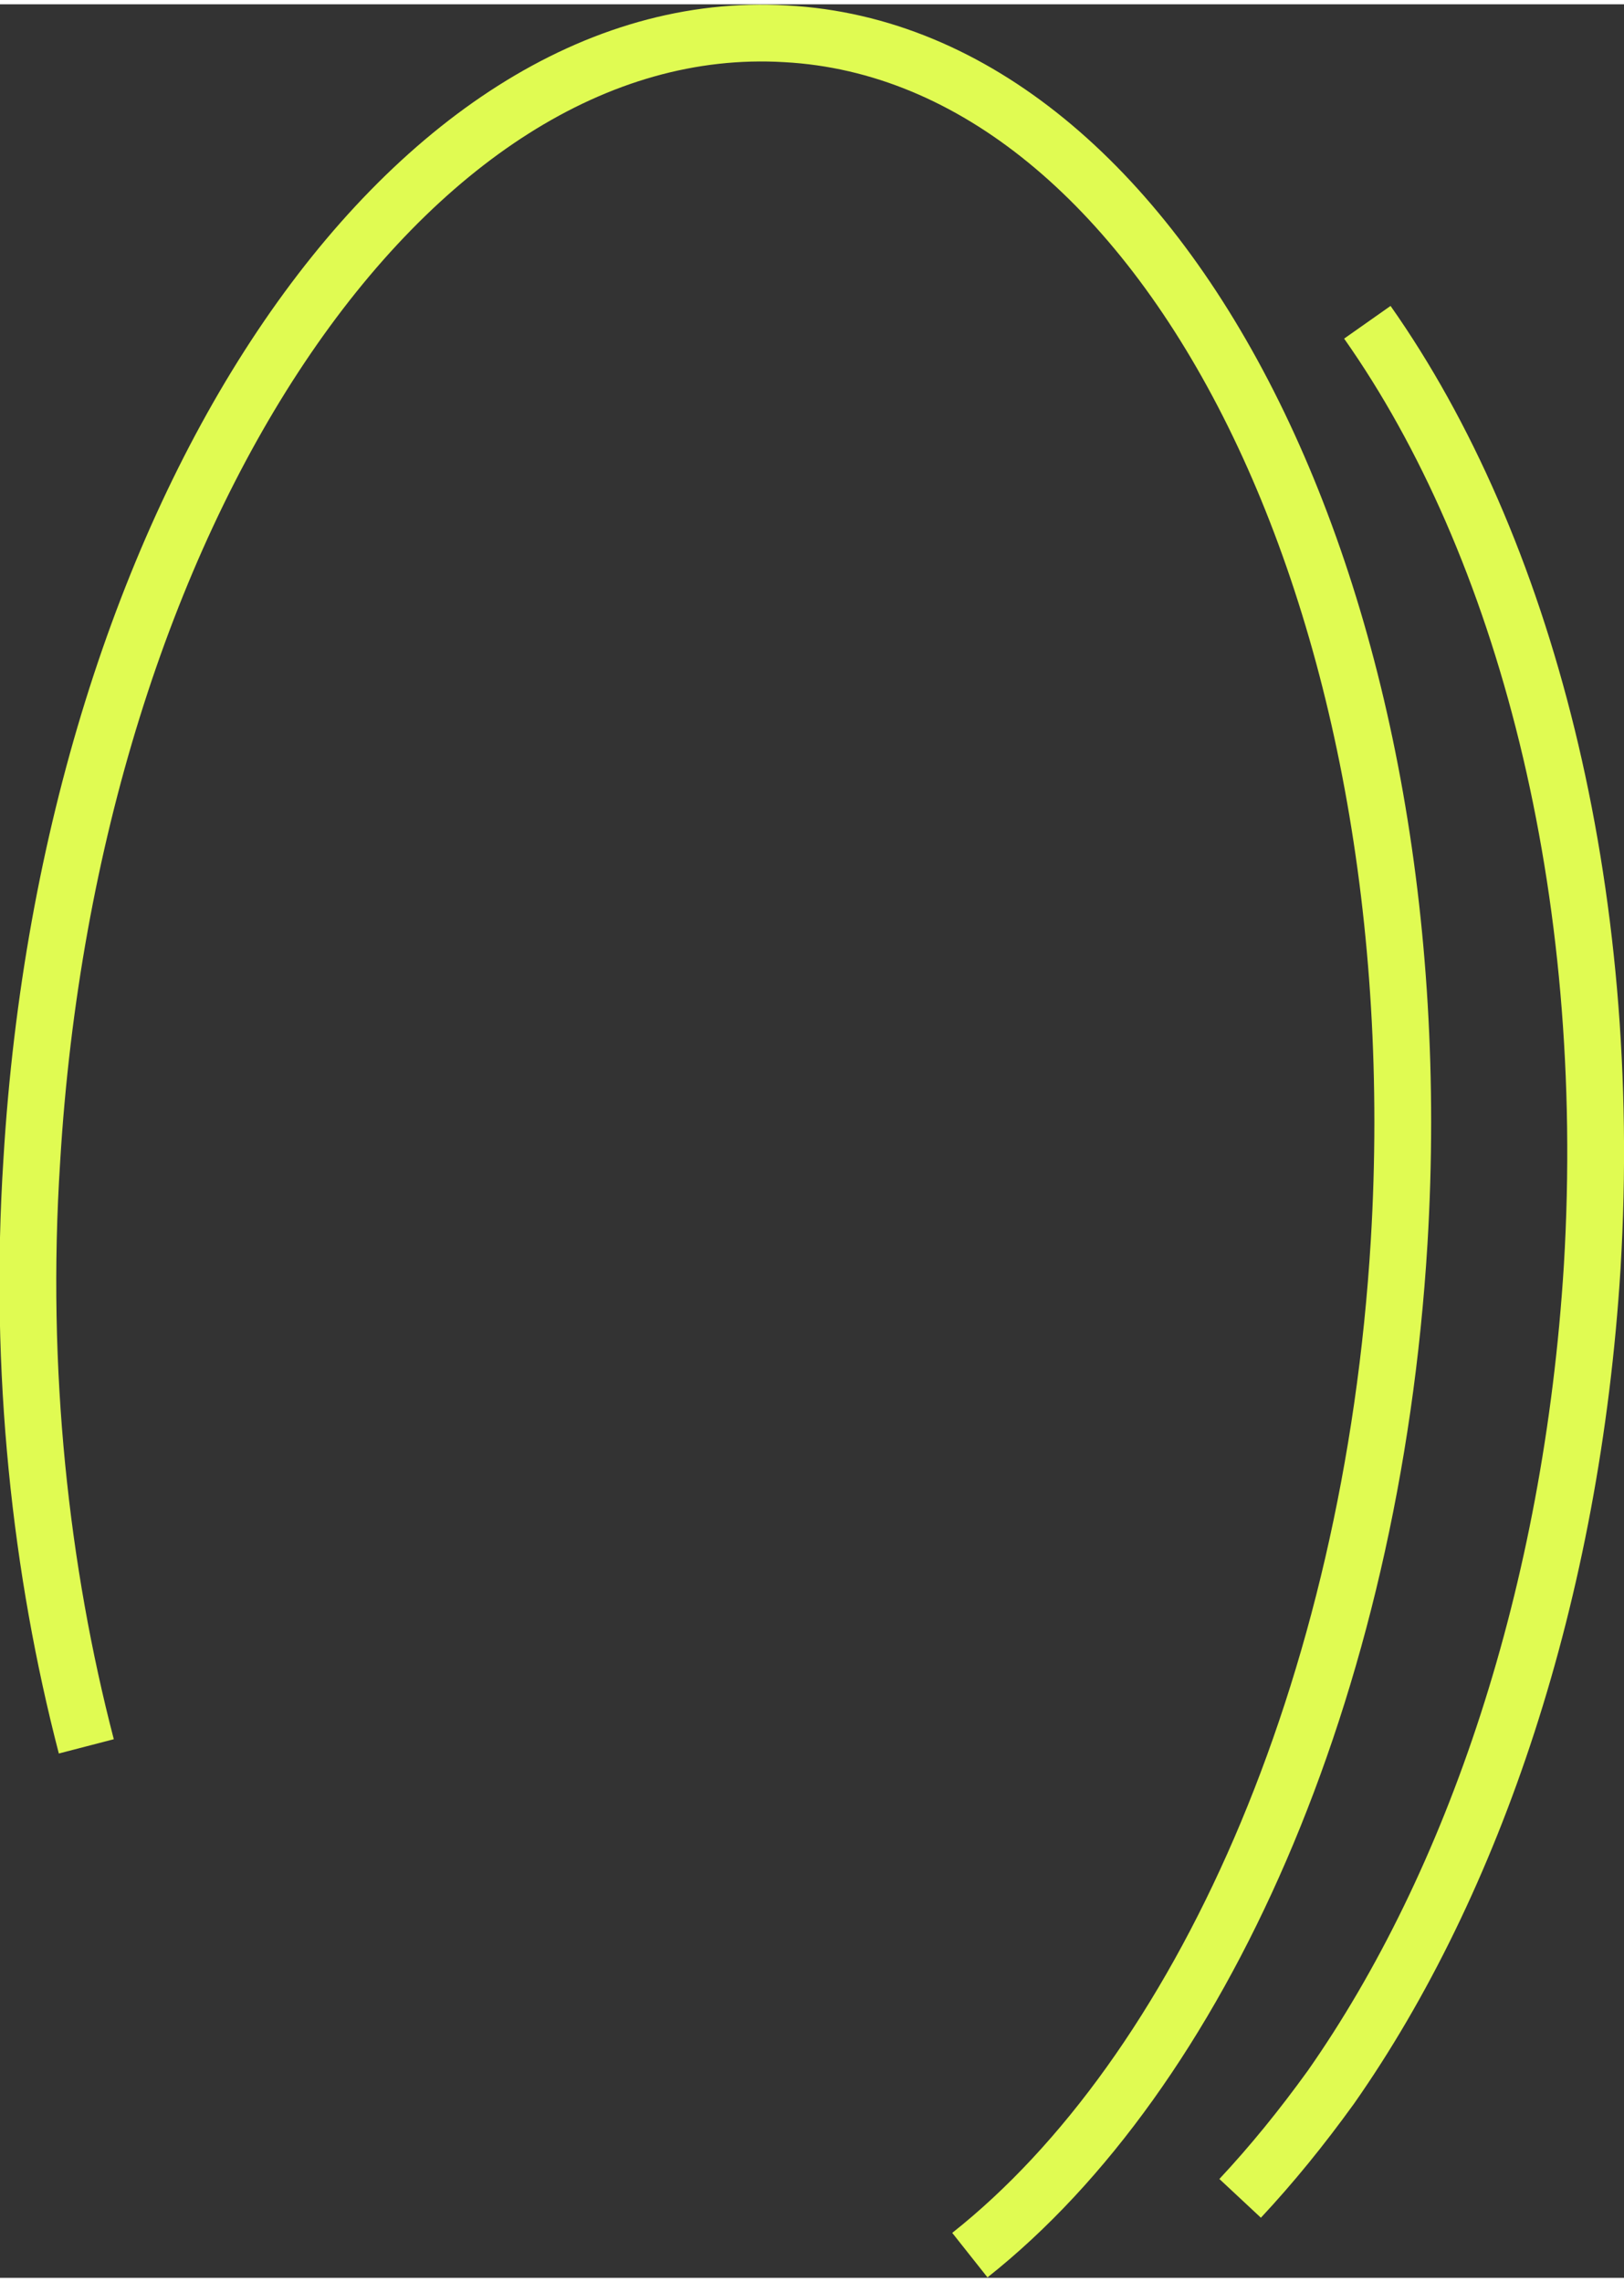
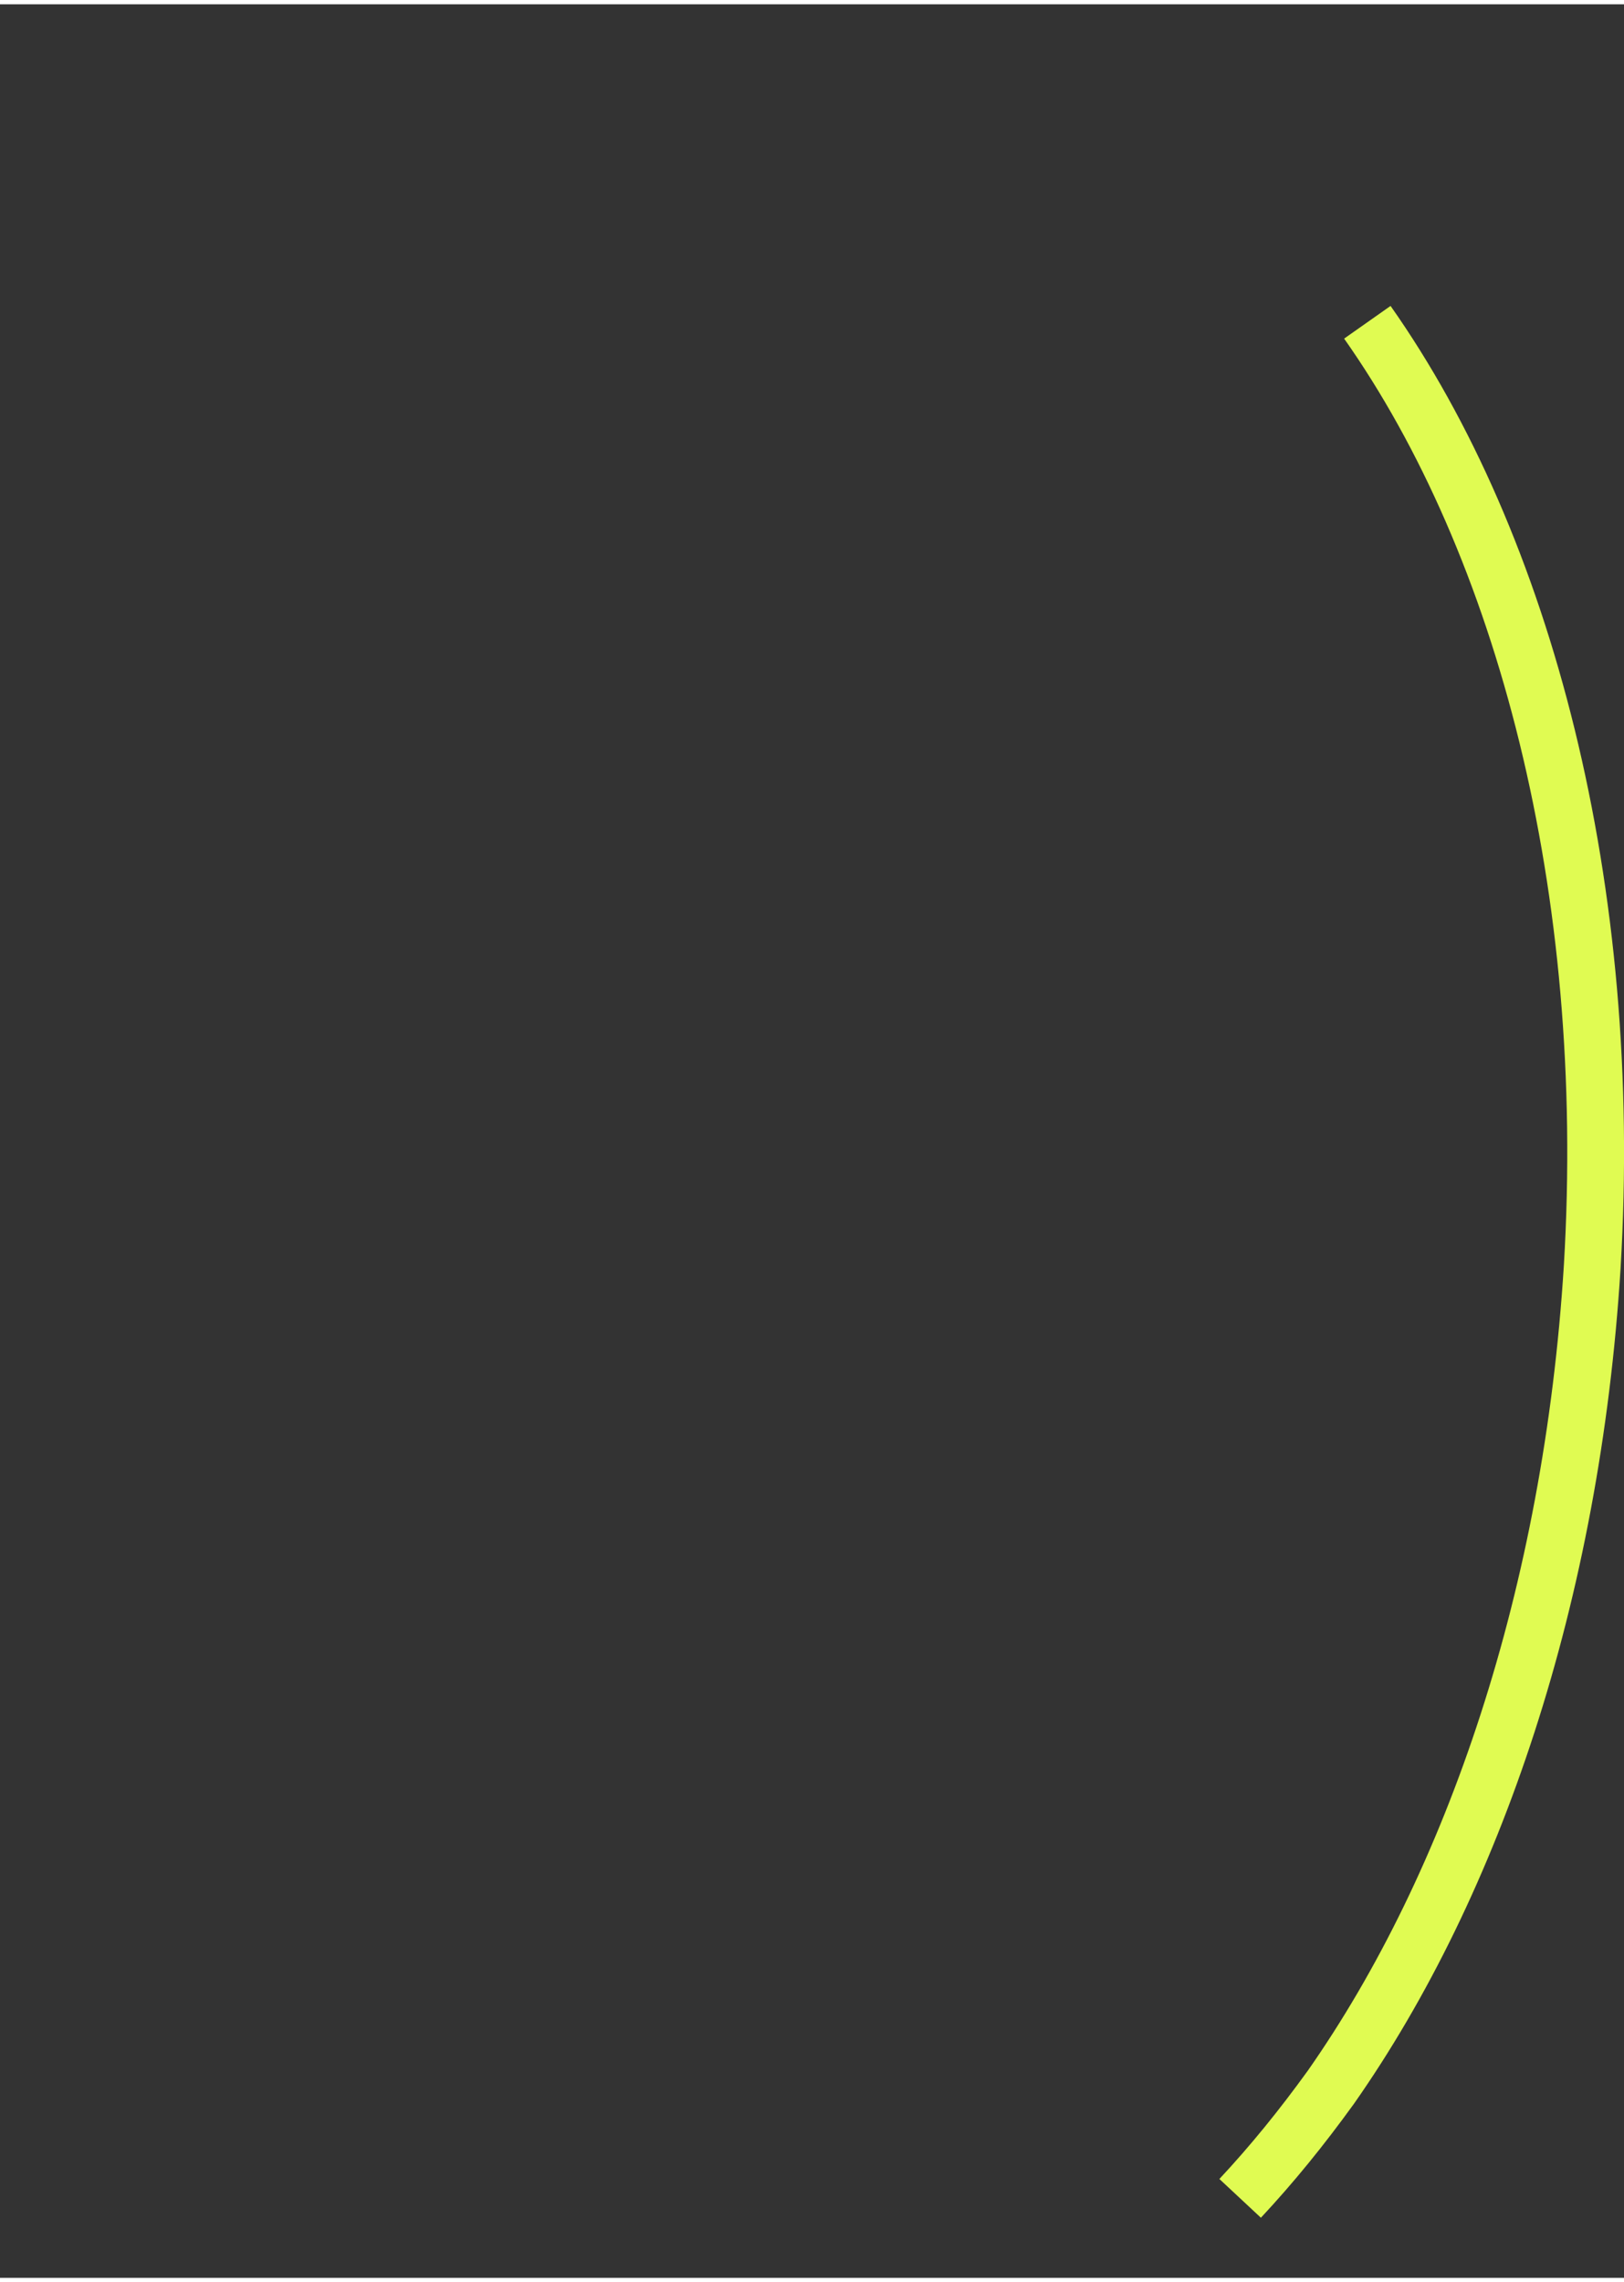
<svg xmlns="http://www.w3.org/2000/svg" xml:space="preserve" width="227px" height="319px" version="1.0" style="shape-rendering:geometricPrecision; text-rendering:geometricPrecision; image-rendering:optimizeQuality; fill-rule:evenodd; clip-rule:evenodd" viewBox="0 0 7.15 10.01">
  <rect x="0" y="0" width="7.15" height="10.01" fill="#333333" stroke="none" />
  <defs>
    <style type="text/css"> .str0 {stroke:#E0FB52;stroke-width:0.25;stroke-miterlimit:22.926} .fil0 {fill:none} </style>
  </defs>
  <g id="Слой_x0020_1">
-     <path class="fil0 str0" d="M4.27 9.91c1.01,-0.8 1.77,-2.48 1.89,-4.46 0.17,-2.84 -1.04,-5.23 -2.7,-5.32 -1.67,-0.1 -3.15,2.12 -3.32,4.96 -0.06,0.93 0.04,1.81 0.24,2.58" />
    <path class="fil0 str0" d="M6.02 1.4c0.69,0.98 1.09,2.49 0.99,4.16 -0.09,1.44 -0.52,2.71 -1.15,3.61 -0.13,0.18 -0.26,0.34 -0.4,0.49" />
  </g>
</svg>